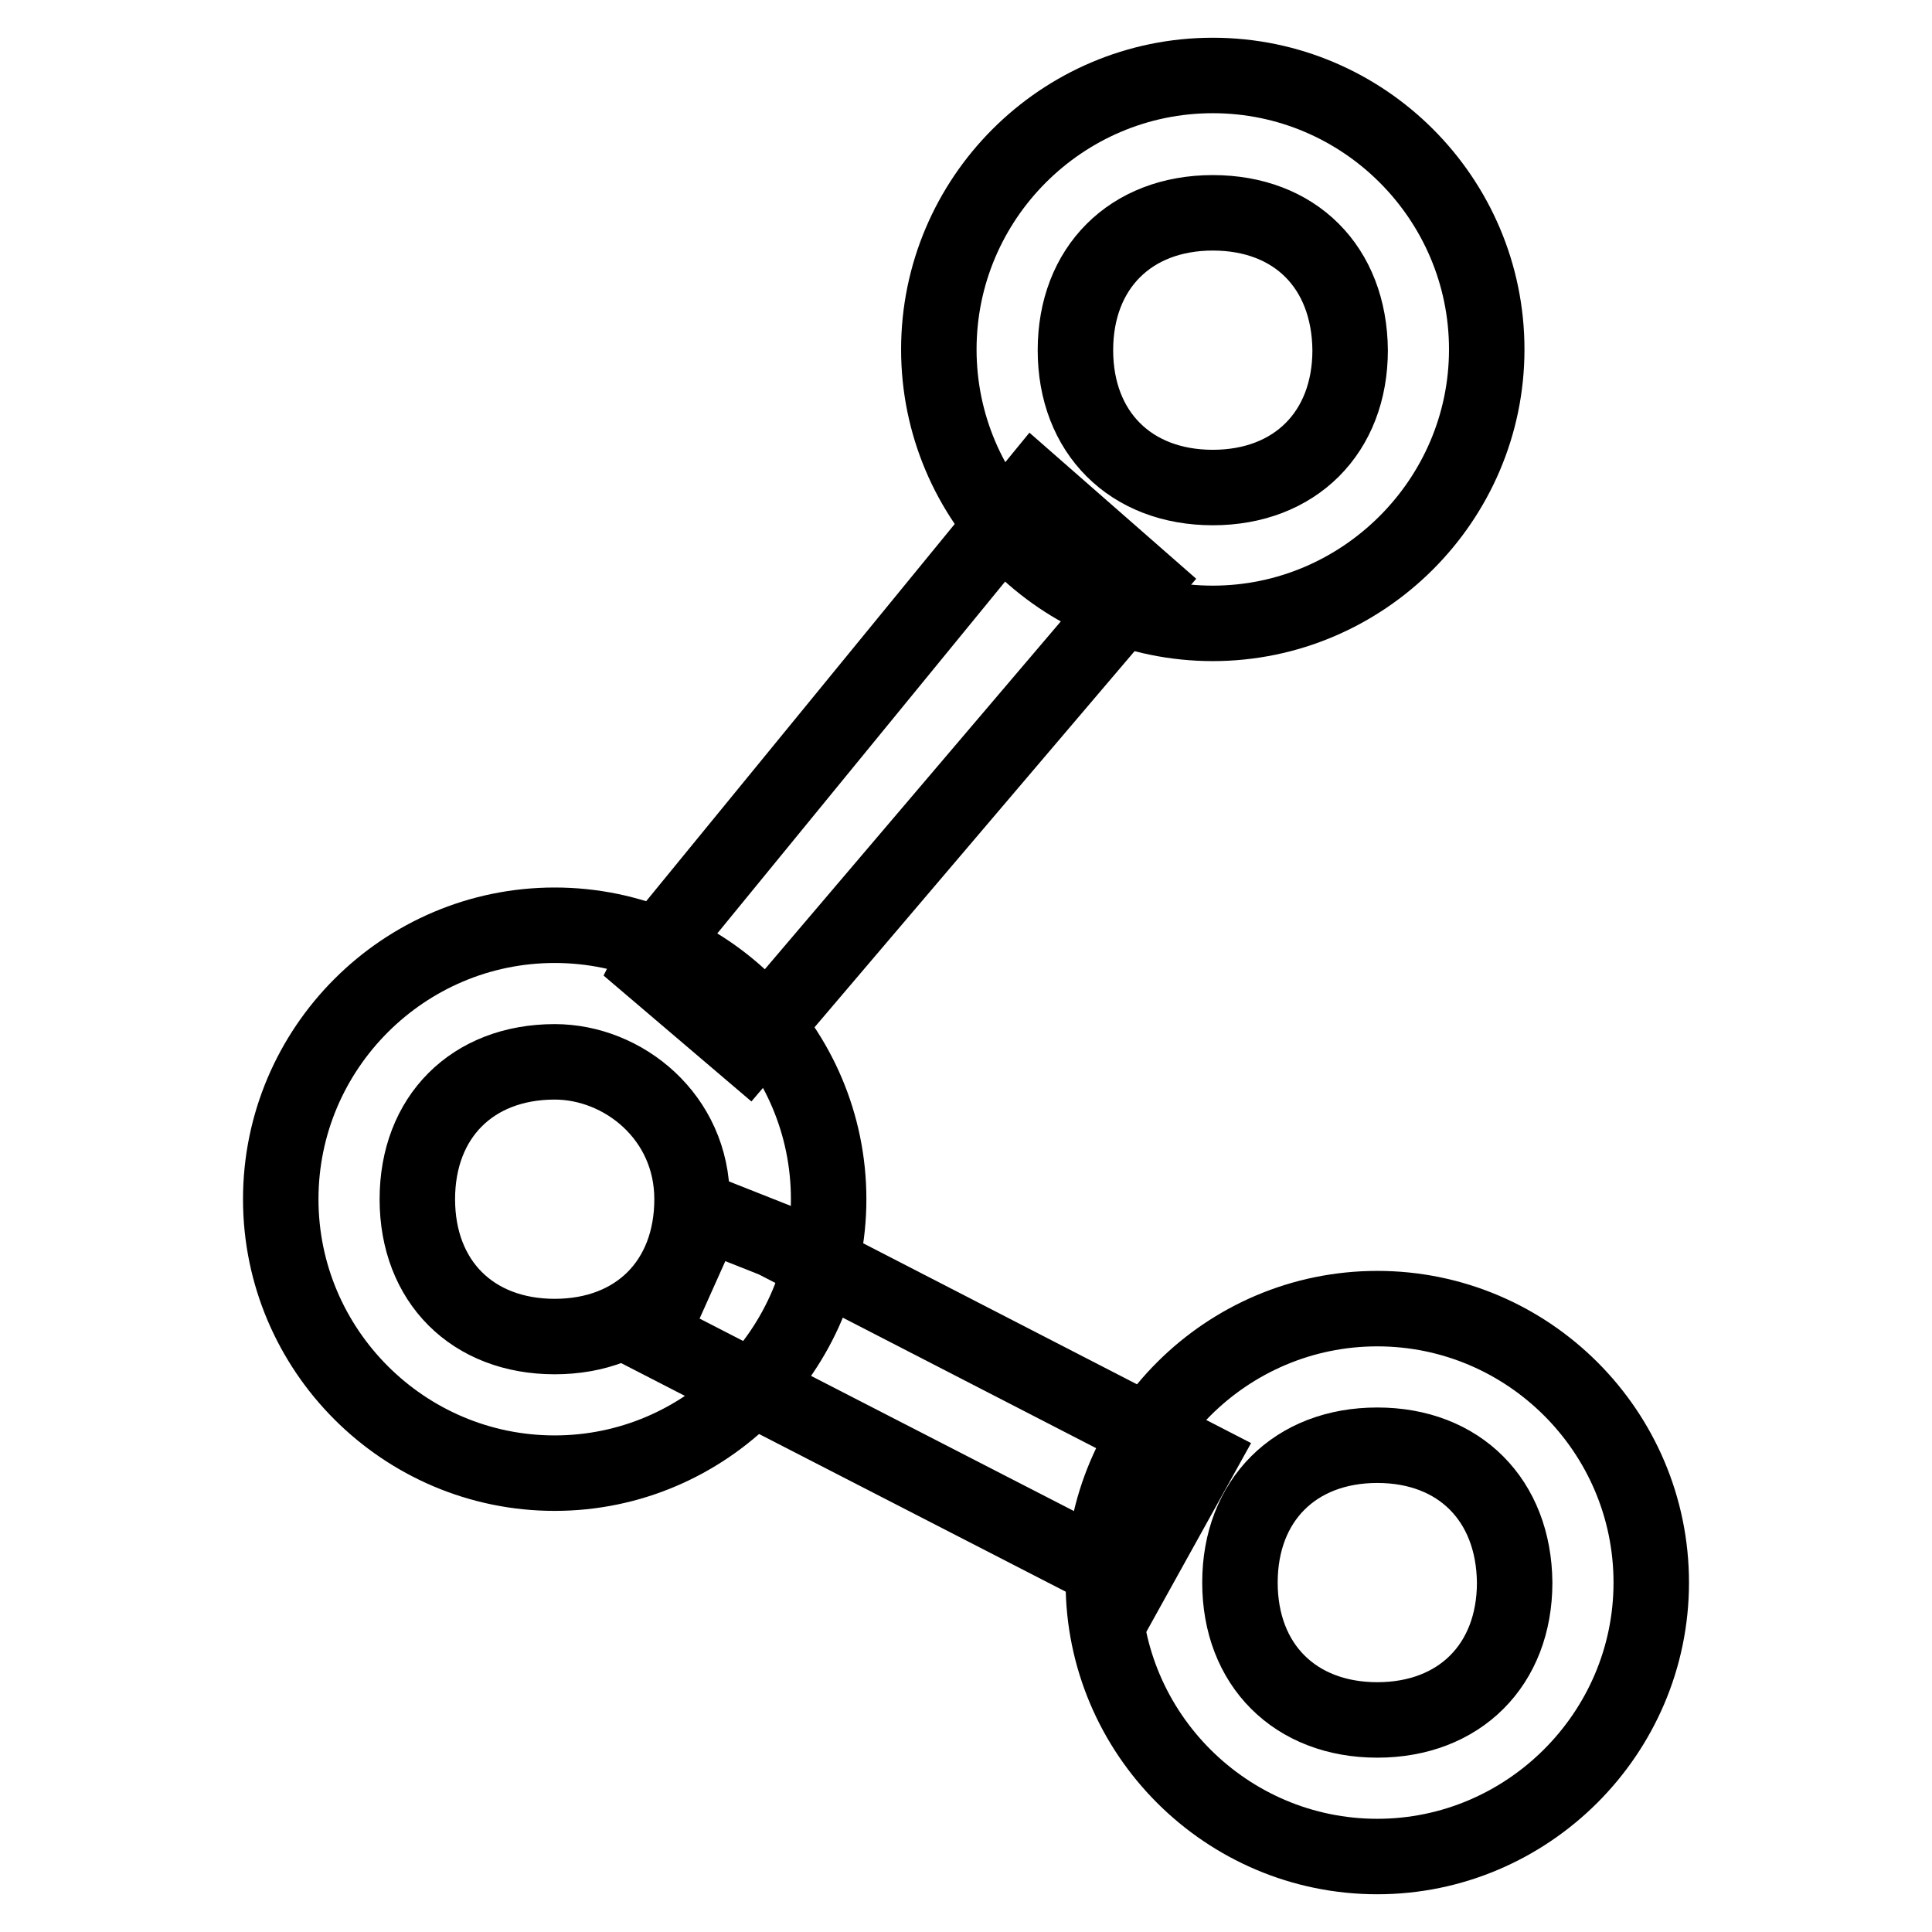
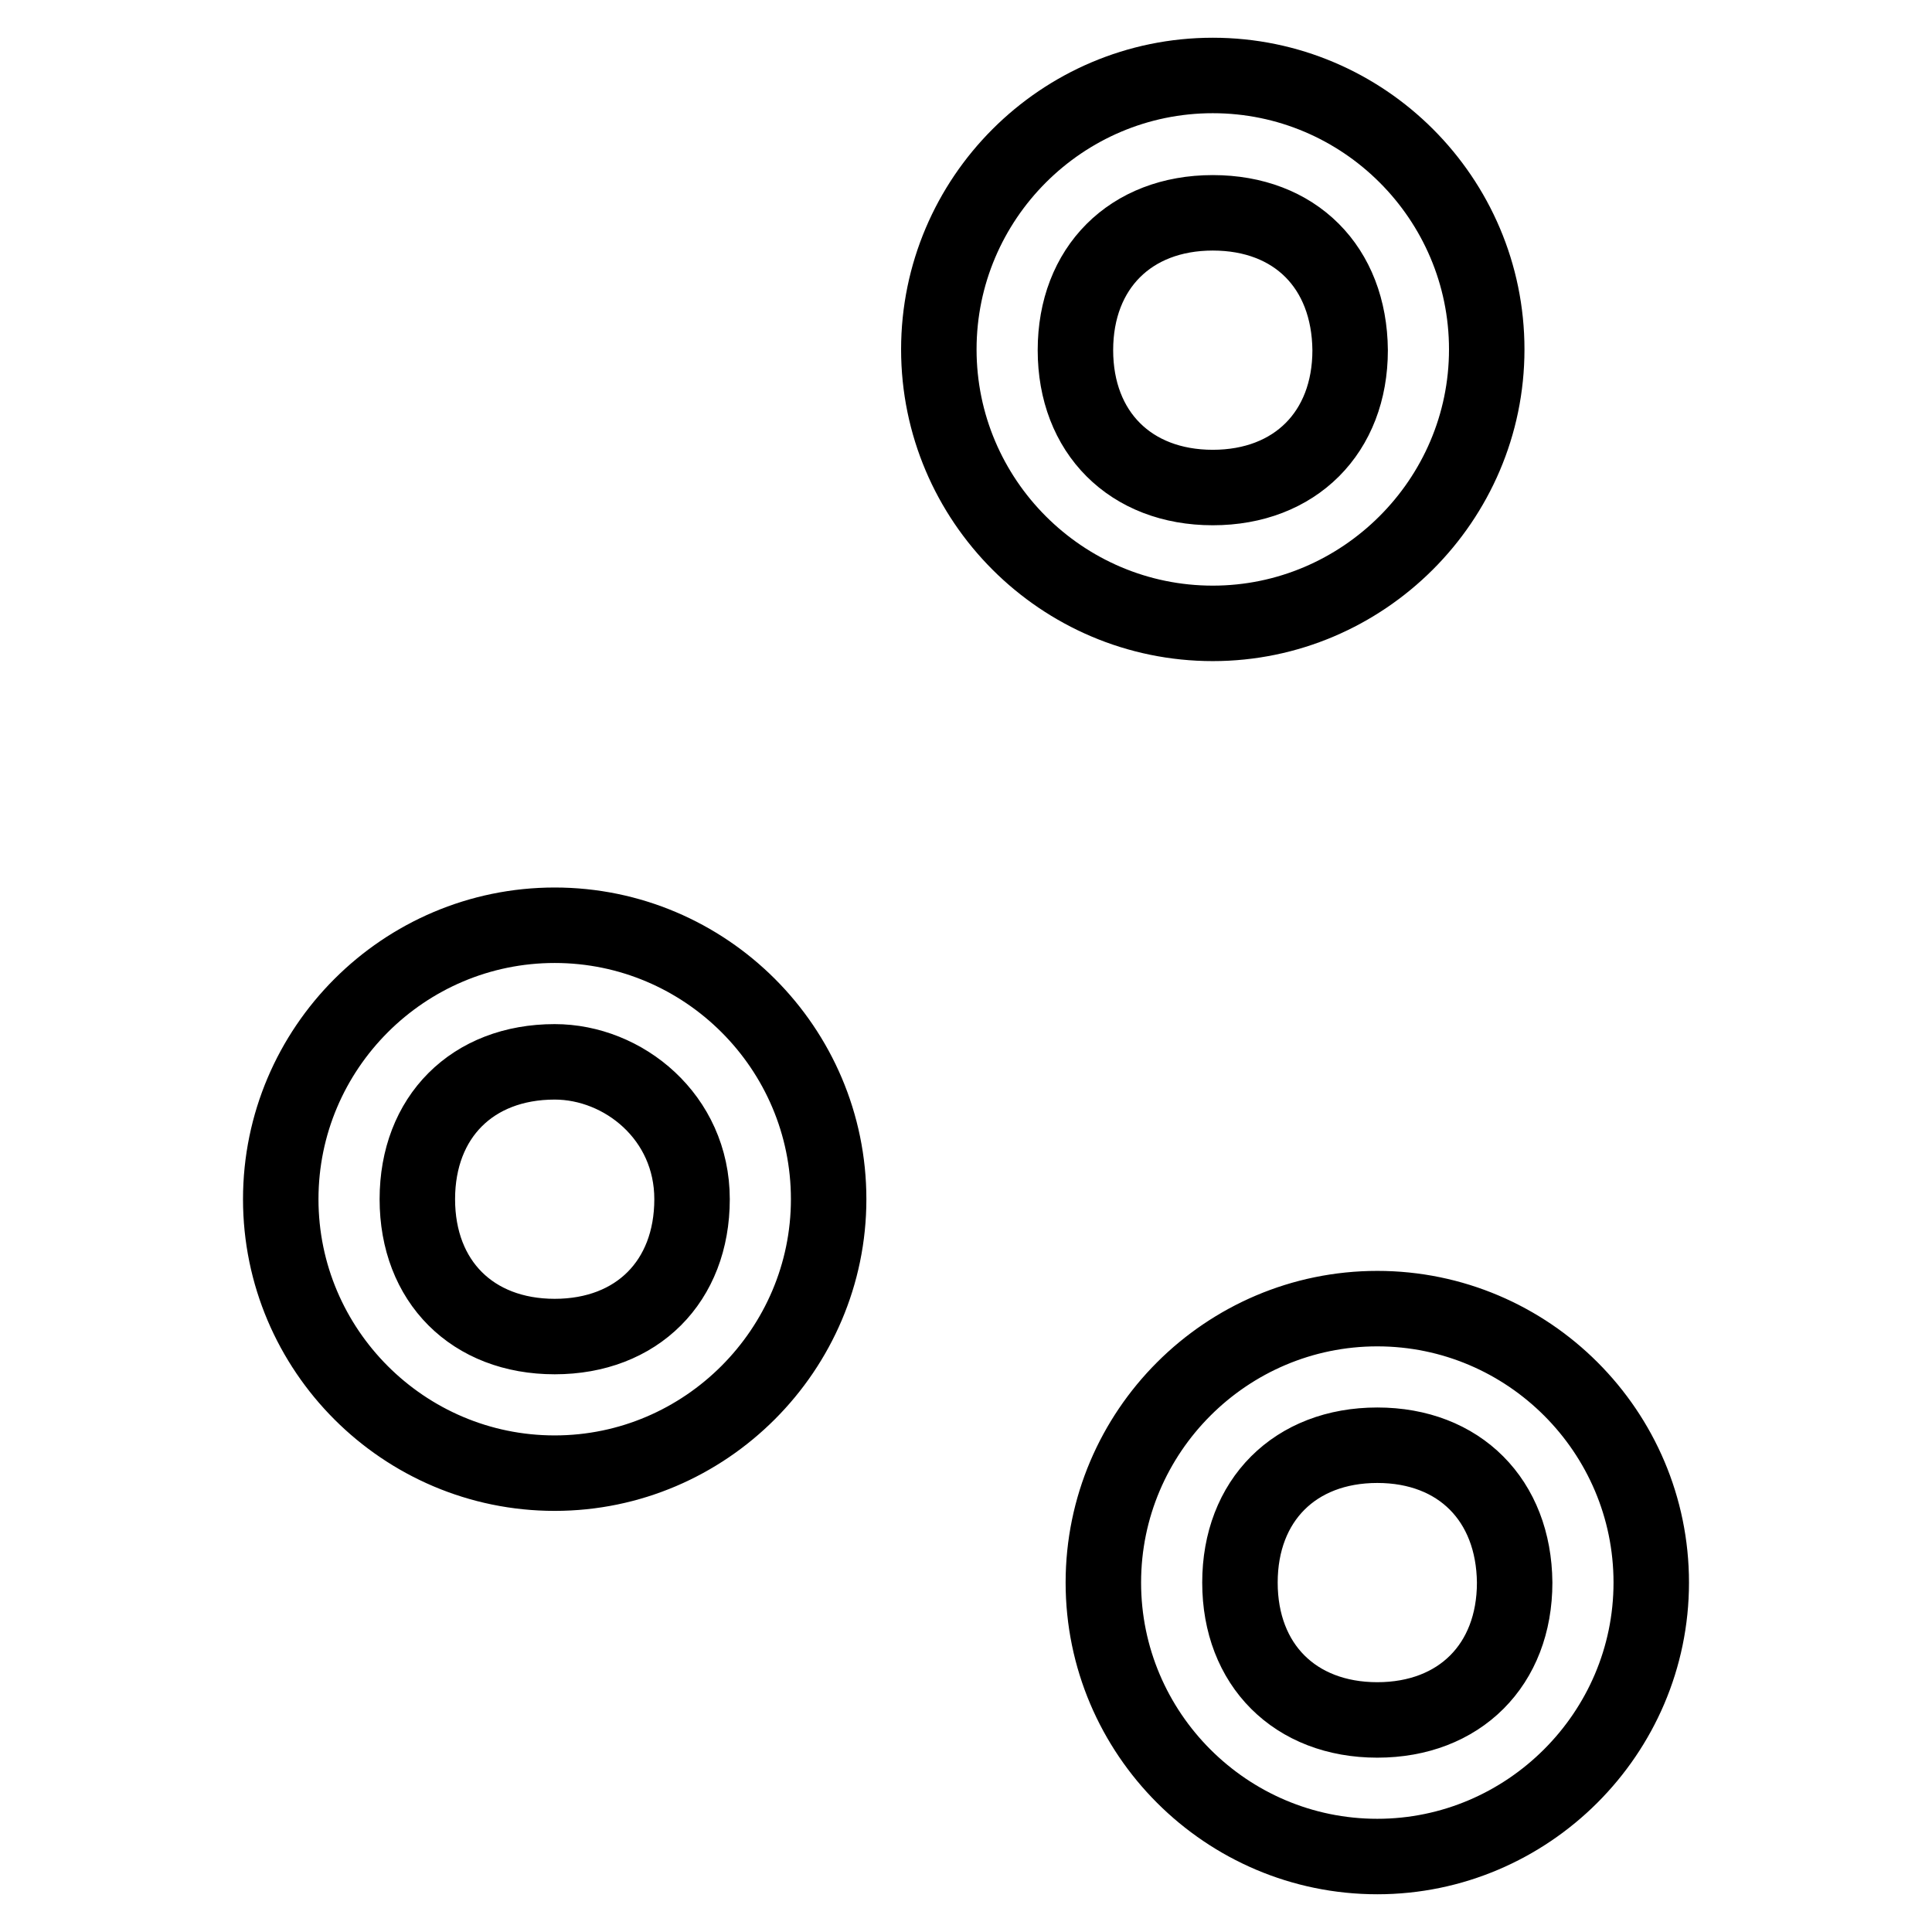
<svg xmlns="http://www.w3.org/2000/svg" version="1.1" x="0px" y="0px" viewBox="0 0 256 256" enable-background="new 0 0 256 256" xml:space="preserve">
  <g>
-     <path stroke-width="10" fill-opacity="0" stroke="#000000" d="M160.7,82.6c-20,0-36.3-16.3-36.3-36.3S140.7,10,160.7,10c20,0,36.3,16.3,36.3,36.3S180.6,82.6,160.7,82.6z  M160.7,28.2c-10.9,0-18.2,7.3-18.2,18.2c0,10.9,7.3,18.2,18.2,18.2c10.9,0,18.2-7.3,18.2-18.2C178.8,35.4,171.6,28.2,160.7,28.2z  M73.5,195.2c-20,0-36.3-16.3-36.3-36.3c0-20,16.3-36.3,36.3-36.3c20,0,36.3,16.3,36.3,36.3C109.8,178.8,93.5,195.2,73.5,195.2z  M73.5,140.7c-10.9,0-18.2,7.3-18.2,18.2c0,10.9,7.3,18.2,18.2,18.2s18.2-7.3,18.2-18.2C91.7,148,82.6,140.7,73.5,140.7z  M182.5,246c-20,0-36.3-16.3-36.3-36.3c0-20,16.3-36.3,36.3-36.3c20,0,36.3,16.3,36.3,36.3C218.8,229.7,202.4,246,182.5,246z  M182.5,191.5c-10.9,0-18.2,7.3-18.2,18.2c0,10.9,7.3,18.2,18.2,18.2s18.2-7.3,18.2-18.2C200.6,198.8,193.4,191.5,182.5,191.5z" />
-     <path stroke-width="10" fill-opacity="0" stroke="#000000" d="M99,138.9L86.2,128l1.8-3.6l49-59.9l14.5,12.7L99,138.9z M149.8,209.7L86.2,177l7.3-16.3l9.1,3.6l56.3,29 L149.8,209.7z" />
+     <path stroke-width="10" fill-opacity="0" stroke="#000000" d="M160.7,82.6c-20,0-36.3-16.3-36.3-36.3S140.7,10,160.7,10c20,0,36.3,16.3,36.3,36.3S180.6,82.6,160.7,82.6z  M160.7,28.2c-10.9,0-18.2,7.3-18.2,18.2c0,10.9,7.3,18.2,18.2,18.2c10.9,0,18.2-7.3,18.2-18.2C178.8,35.4,171.6,28.2,160.7,28.2z  M73.5,195.2c-20,0-36.3-16.3-36.3-36.3c0-20,16.3-36.3,36.3-36.3c20,0,36.3,16.3,36.3,36.3C109.8,178.8,93.5,195.2,73.5,195.2z  M73.5,140.7c-10.9,0-18.2,7.3-18.2,18.2c0,10.9,7.3,18.2,18.2,18.2s18.2-7.3,18.2-18.2C91.7,148,82.6,140.7,73.5,140.7z  M182.5,246c-20,0-36.3-16.3-36.3-36.3c0-20,16.3-36.3,36.3-36.3c20,0,36.3,16.3,36.3,36.3C218.8,229.7,202.4,246,182.5,246z  M182.5,191.5c-10.9,0-18.2,7.3-18.2,18.2c0,10.9,7.3,18.2,18.2,18.2s18.2-7.3,18.2-18.2C200.6,198.8,193.4,191.5,182.5,191.5" />
  </g>
</svg>